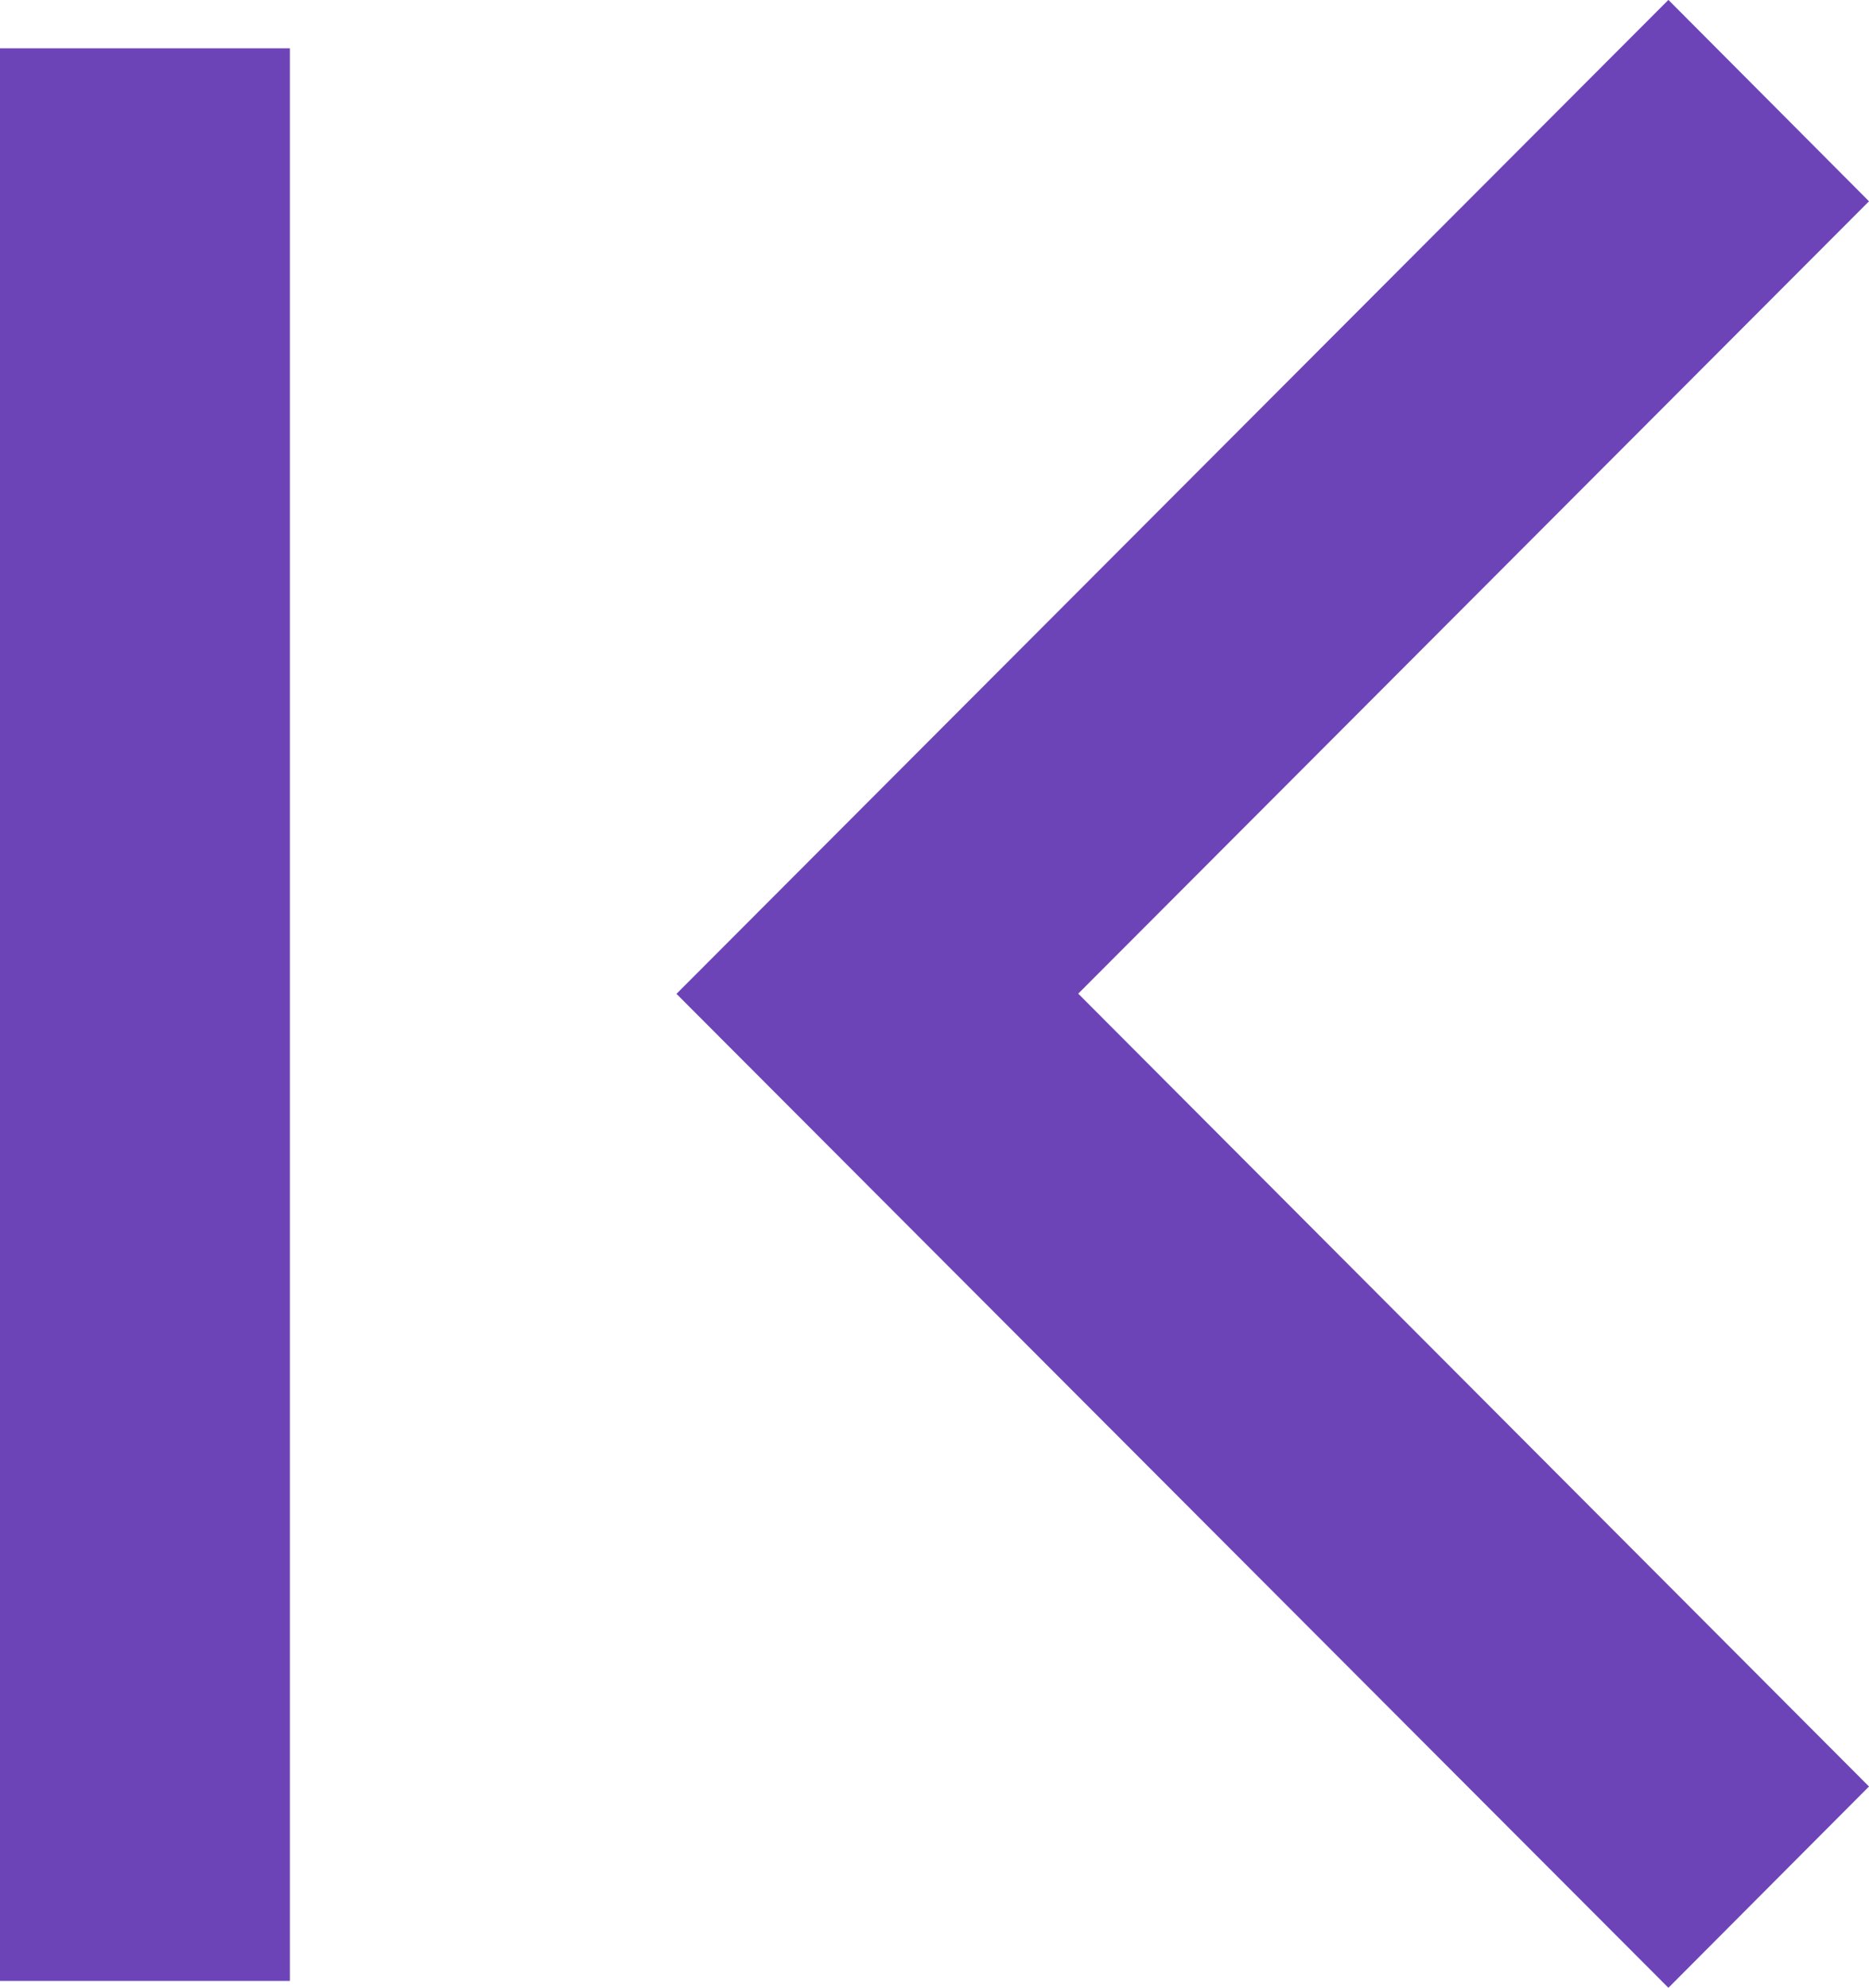
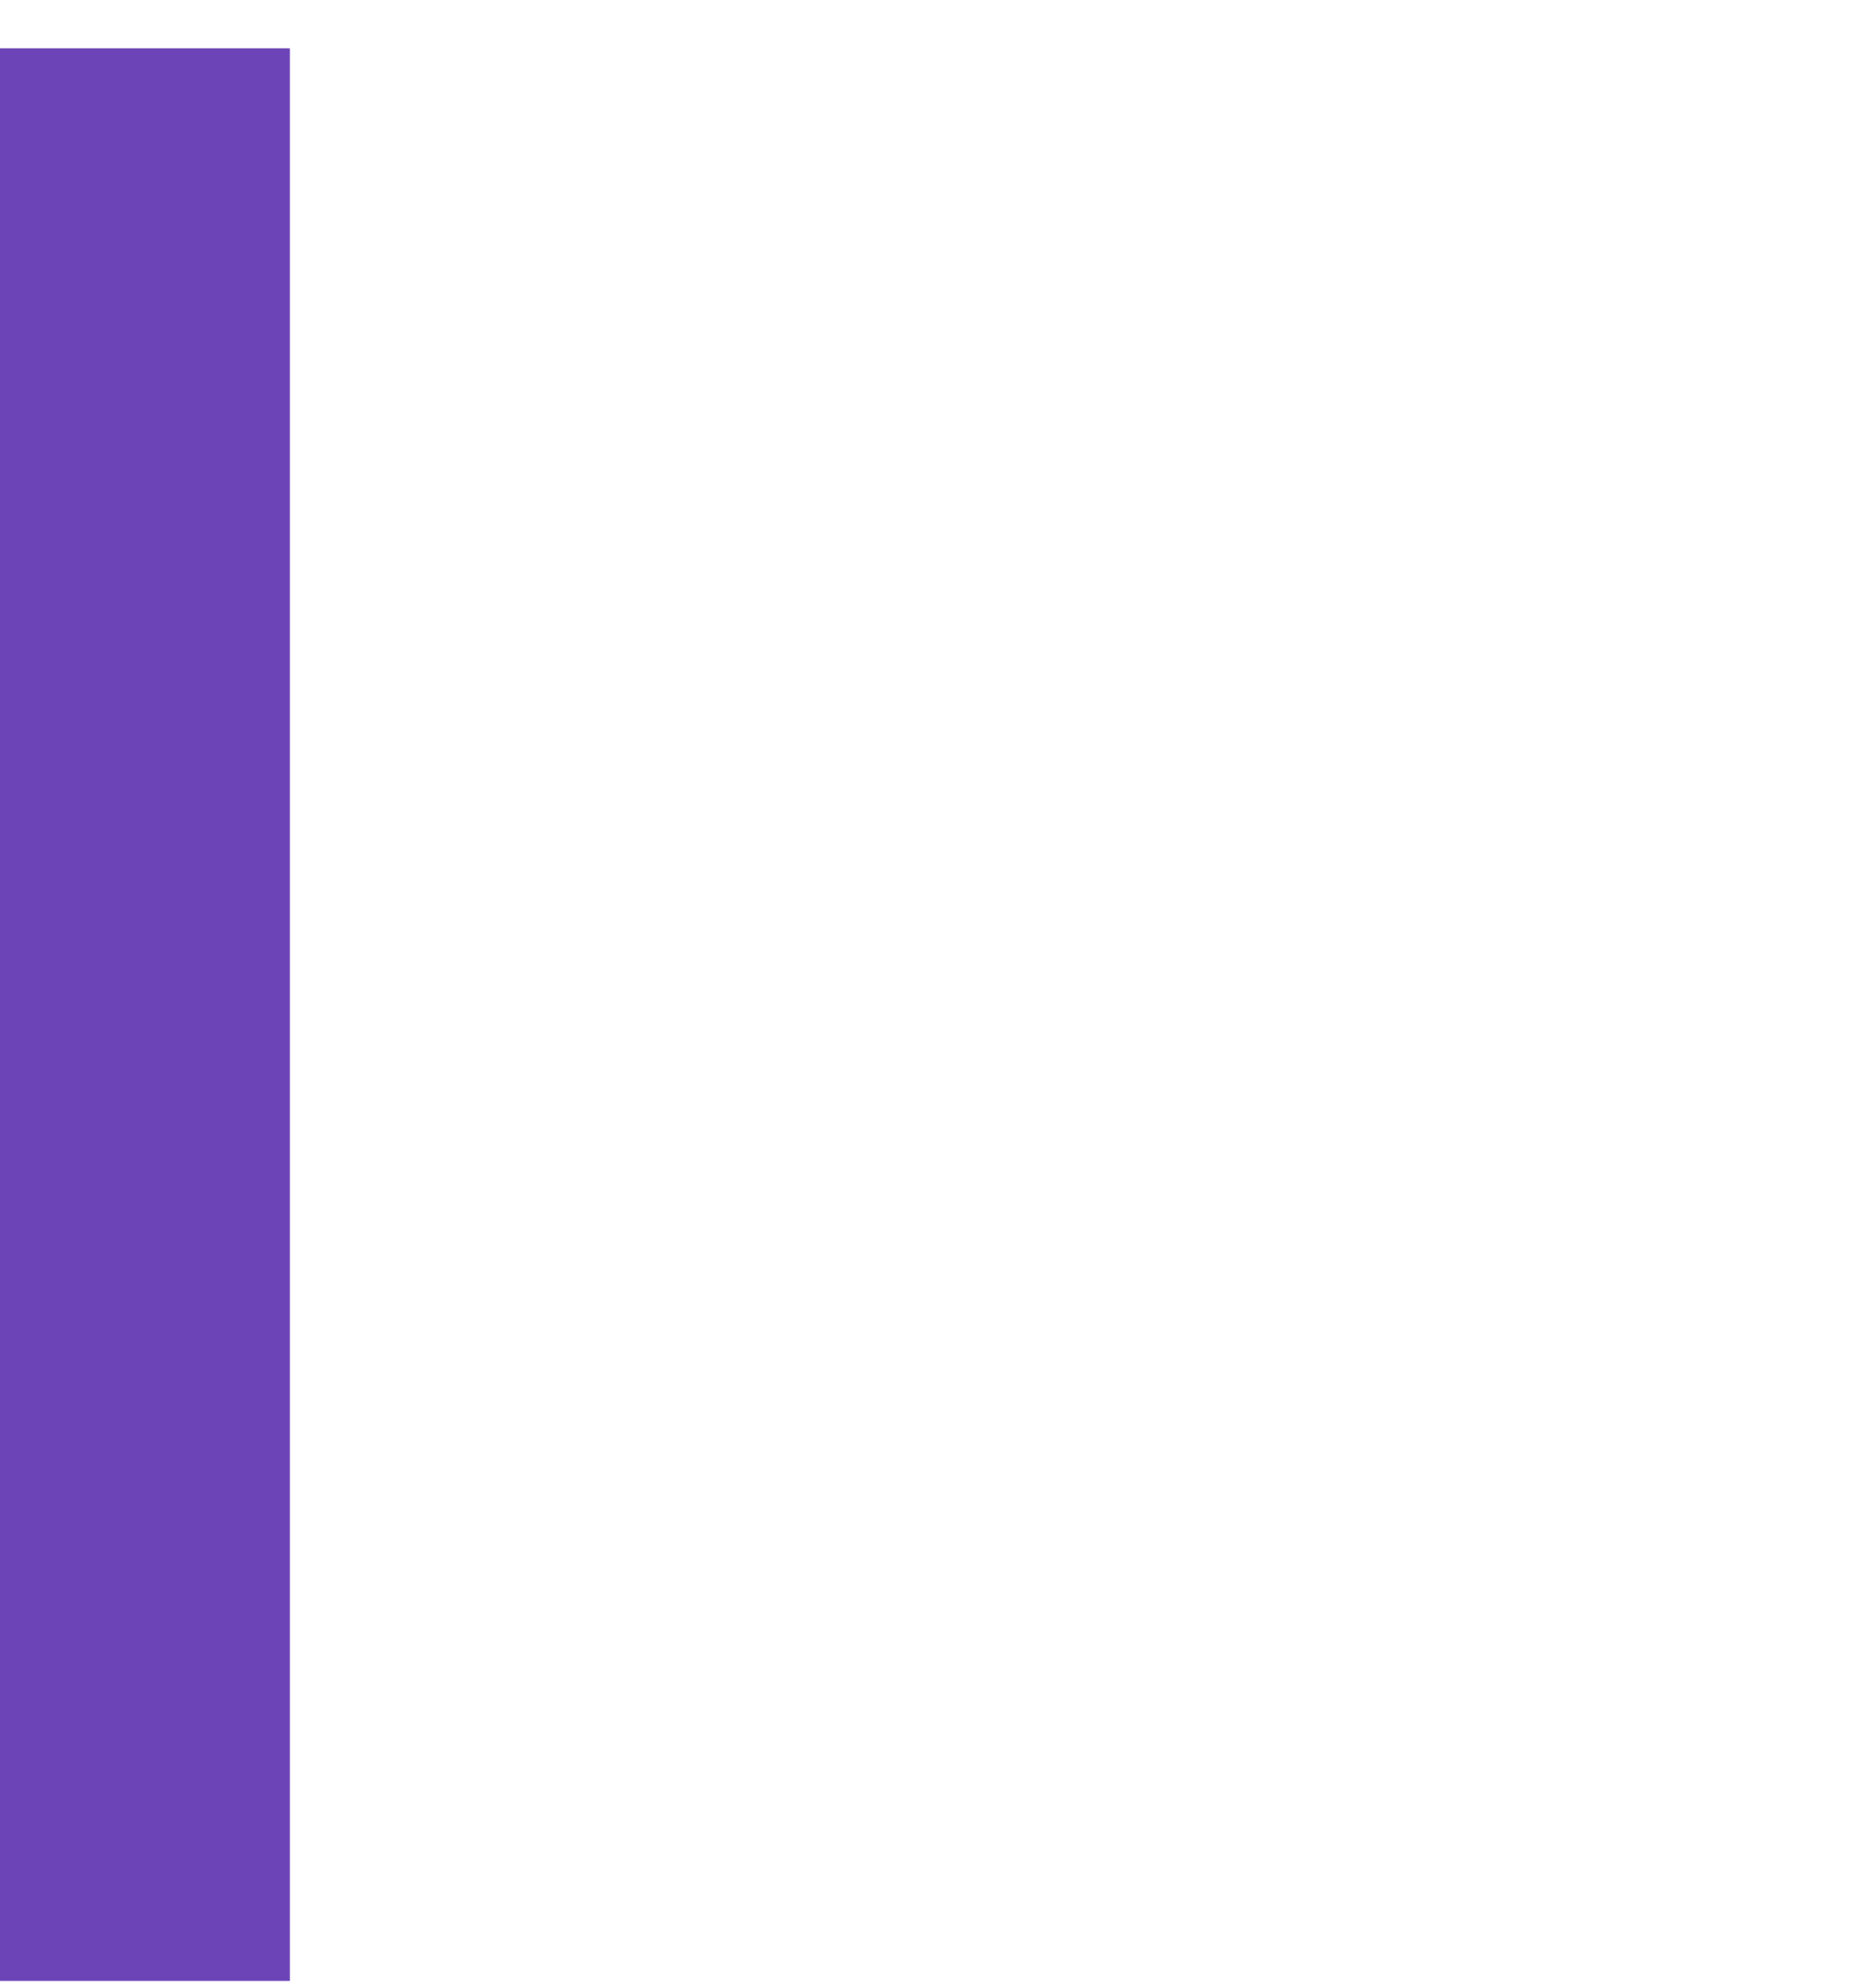
<svg xmlns="http://www.w3.org/2000/svg" width="19.343" height="20.571" viewBox="0 0 19.343 20.571">
  <g id="Group_13937" data-name="Group 13937" transform="translate(-523 -1564)">
-     <path id="_211688_forward_arrow_icon" data-name="211688_forward_arrow_icon" d="M160,98.083,162.076,96l10.266,10.286h0l-10.266,10.286L160,114.488l8.184-8.2Z" transform="translate(702.343 1680.571) rotate(180)" fill="#6d44b8" />
    <line id="Line_1" data-name="Line 1" y2="20" transform="translate(524.5 1564.5)" fill="none" stroke="#6d44b8" stroke-width="3" />
  </g>
</svg>